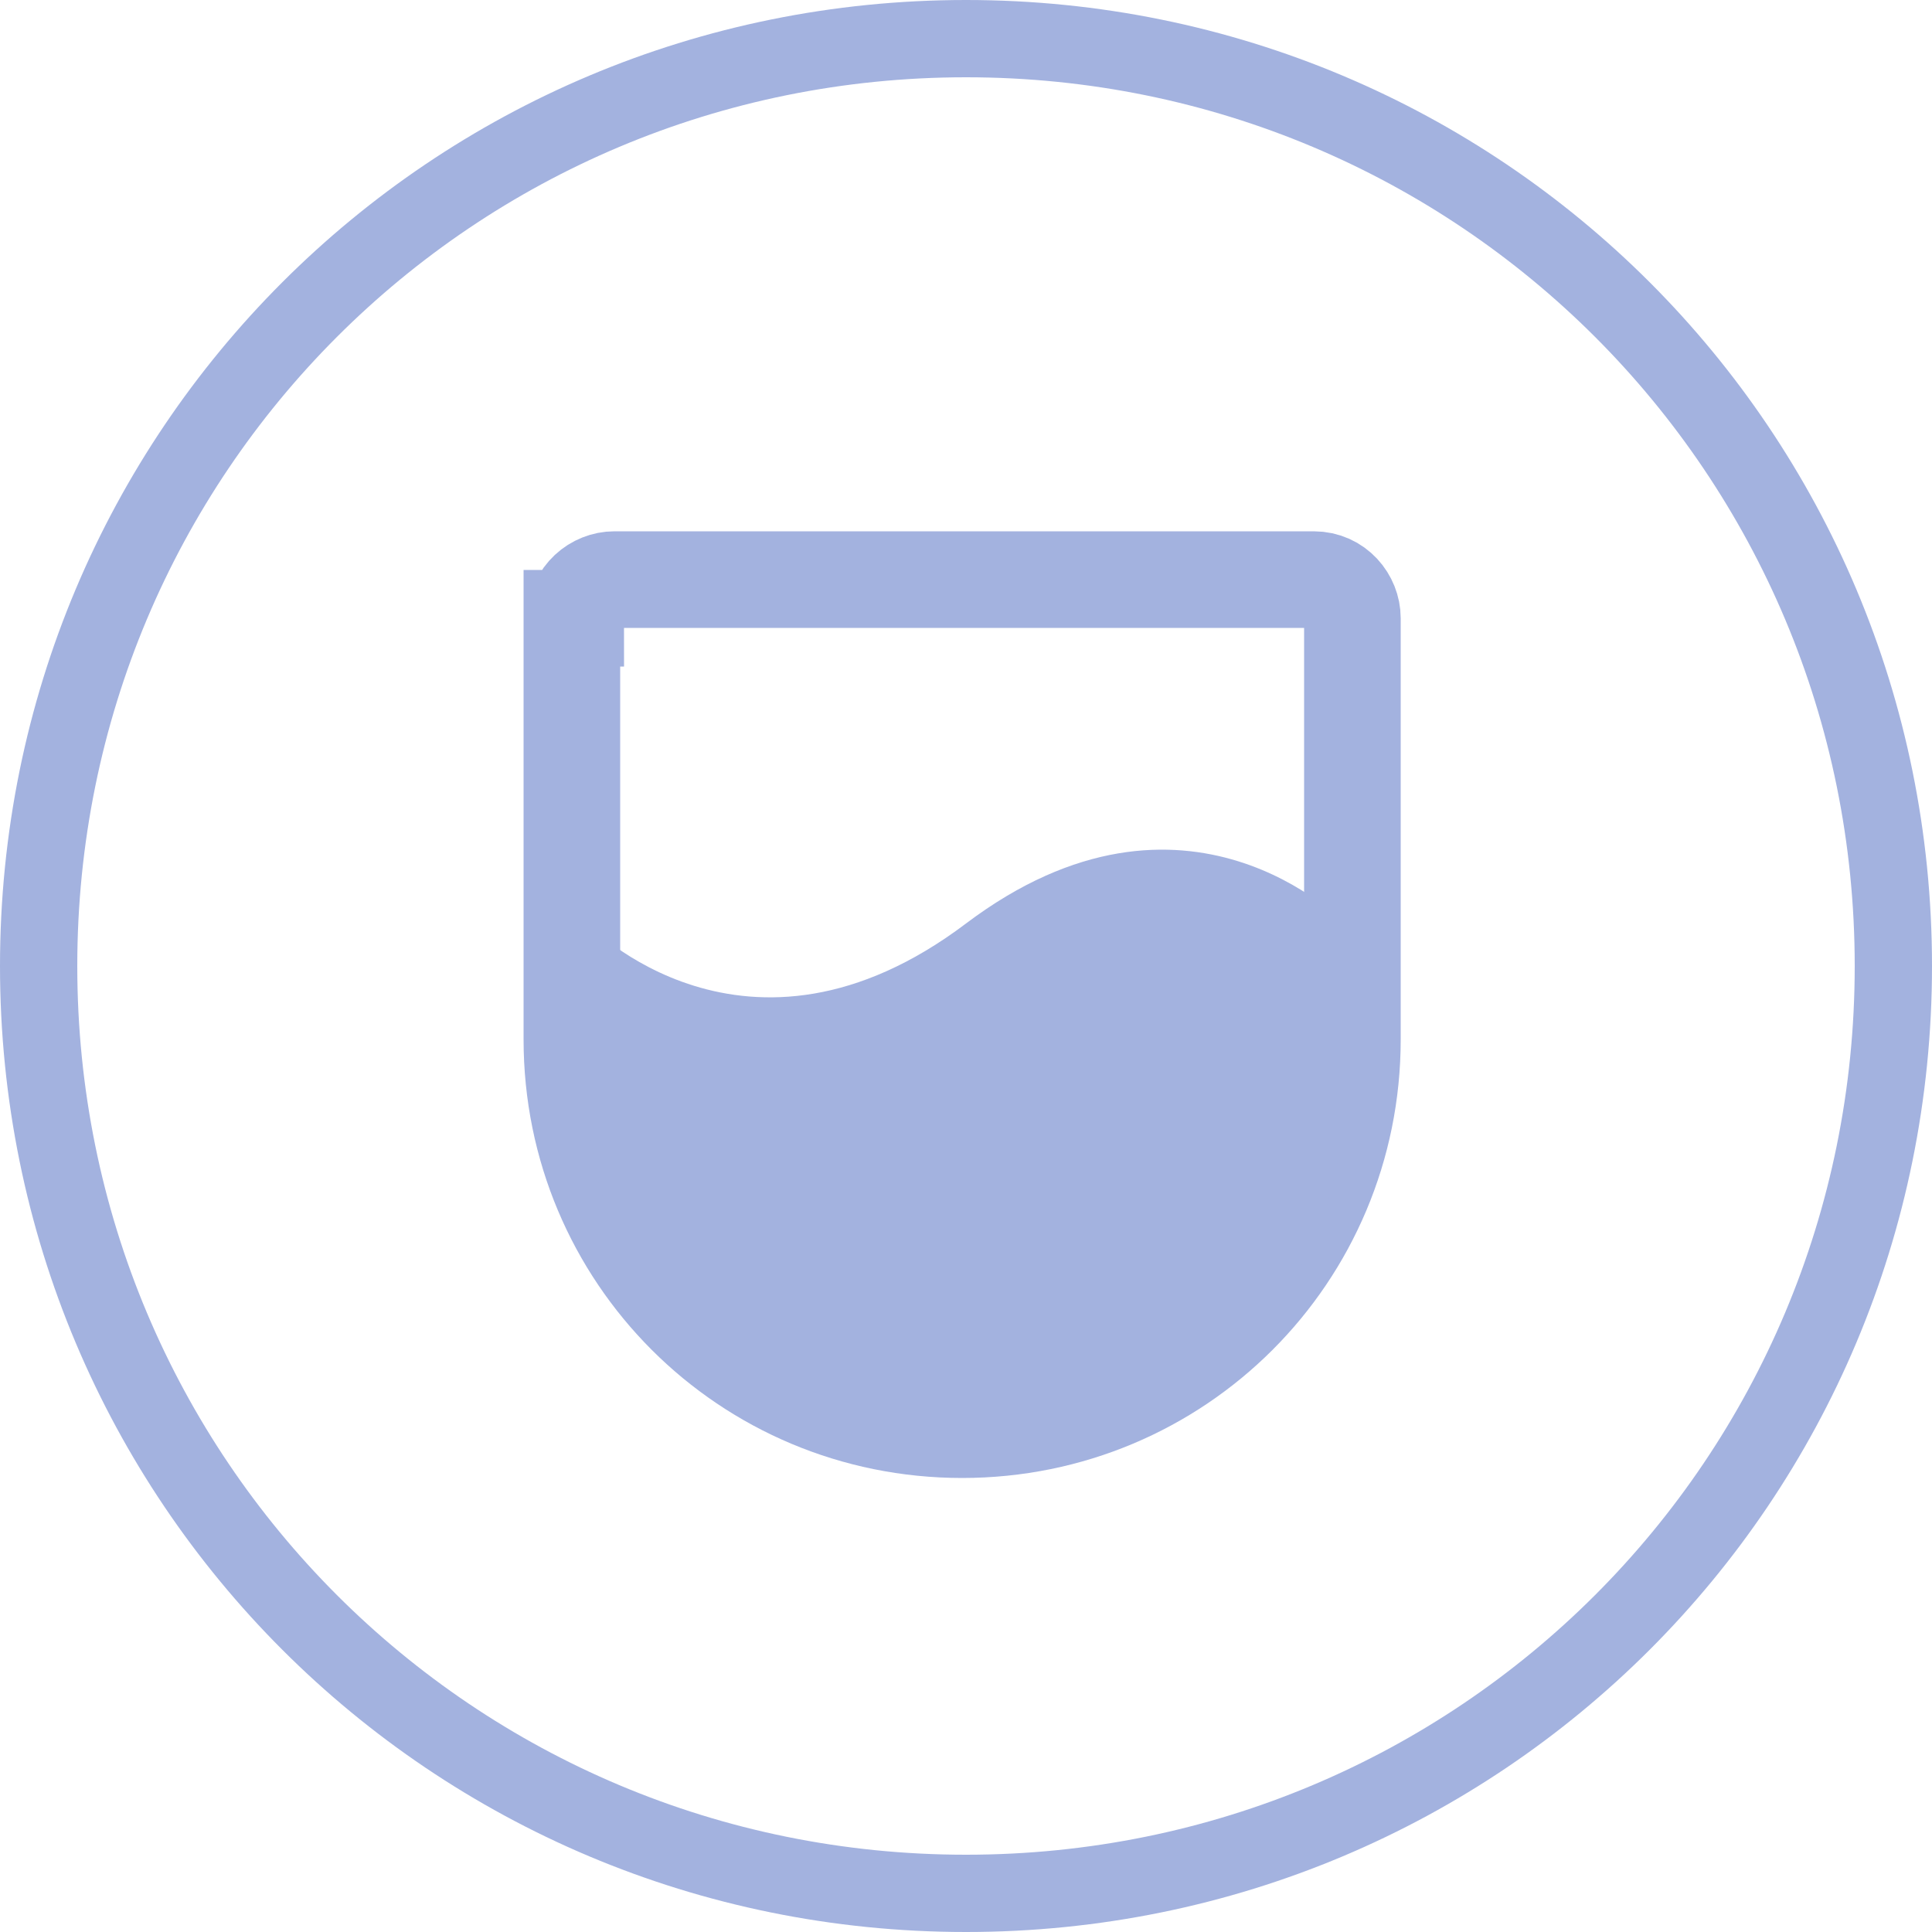
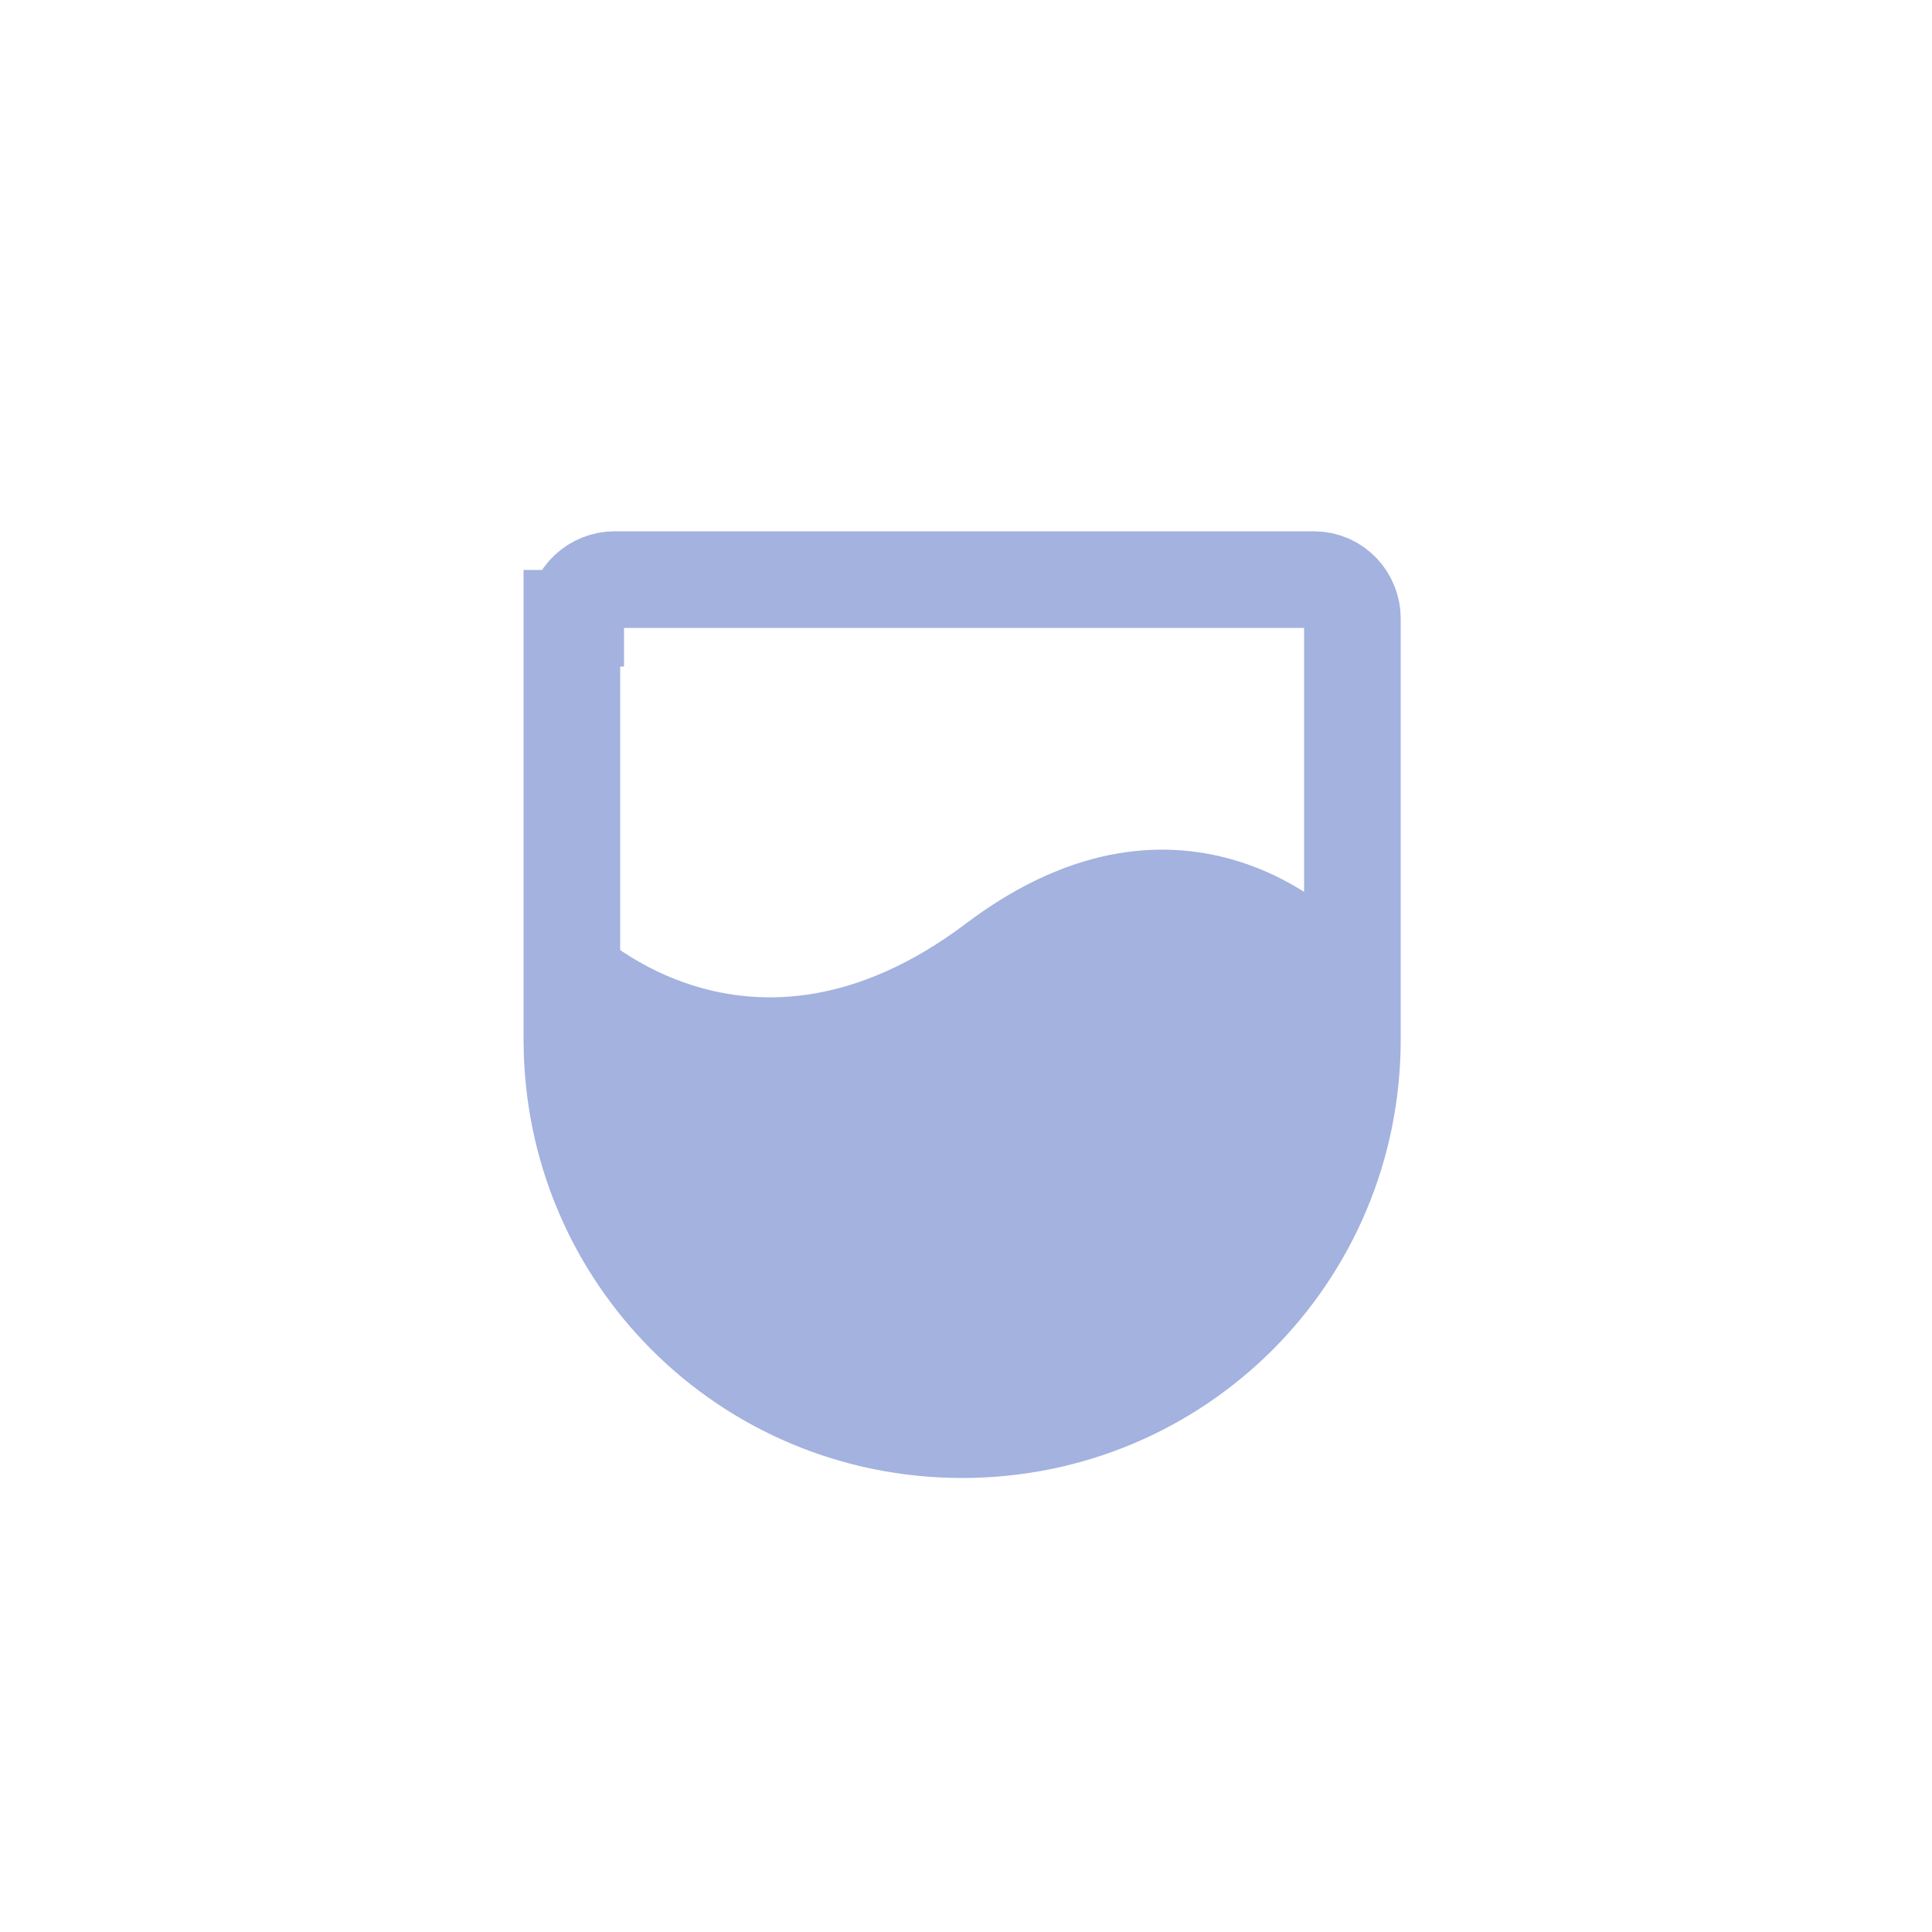
<svg xmlns="http://www.w3.org/2000/svg" id="Layer_1" viewBox="0 0 50 50">
  <defs>
    <style>      .st0 {        fill: #a3b2df;      }      .st1 {        stroke-width: 2px;      }      .st1, .st2 {        fill: none;        stroke: #a3b2df;      }      .st2 {        stroke-width: 2.5px;      }    </style>
  </defs>
-   <path class="st1" d="M25,1h0c13.3,0,24,10.7,24,24h0c0,13.3-10.7,24-24,24h0c-13.3,0-24-10.7-24-24h0C1,11.7,11.7,1,25,1Z" />
  <path class="st2" d="M14.9,16c0-.6.5-1,1-1h18.1c.6,0,1,.5,1,1v10.9c0,5.6-4.5,10.1-10.1,10.1h0c-5.6,0-10.1-4.5-10.1-10.1v-10.9Z" />
  <path class="st0" d="M34.8,28.2v-4.3s-4.1-4.3-9.8,0c-5.7,4.3-9.8,0-9.8,0v4.3c0,5.4,4.4,9.8,9.8,9.8s9.8-4.4,9.8-9.8Z" />
</svg>